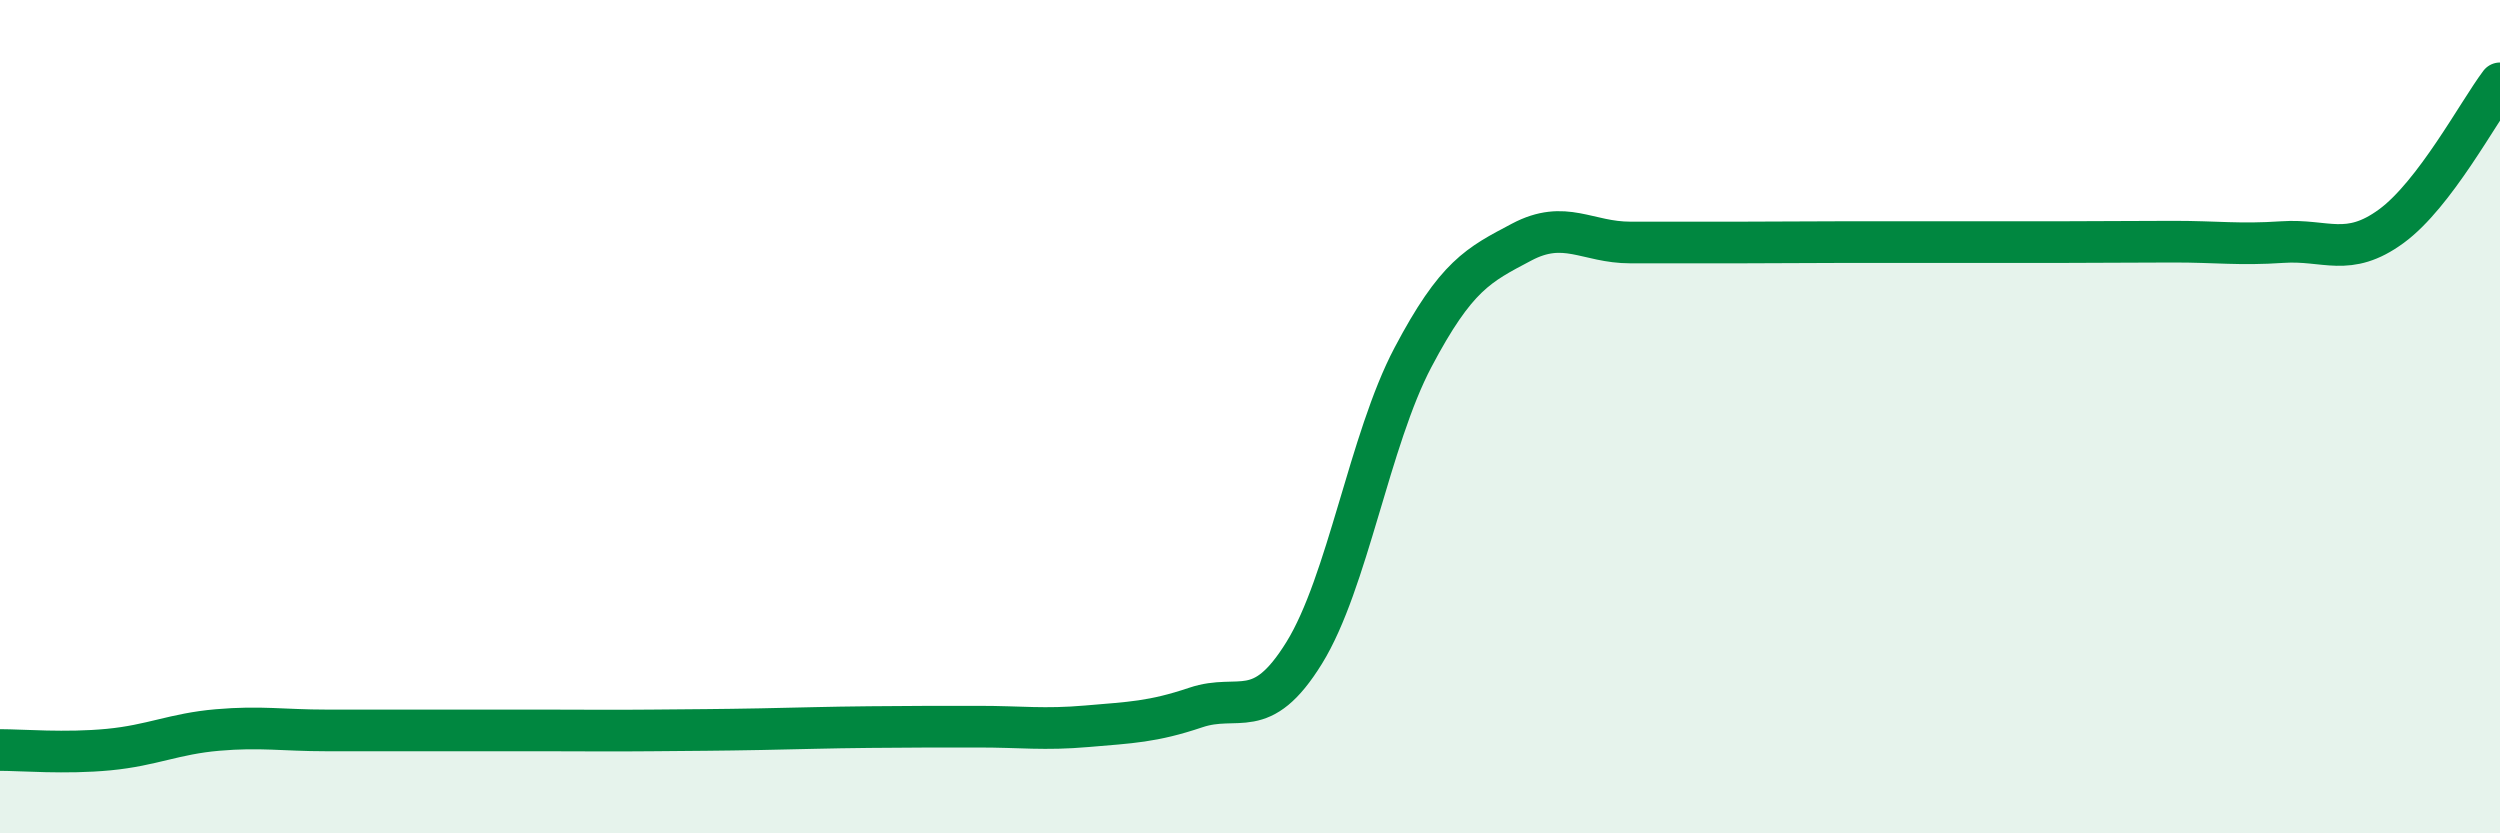
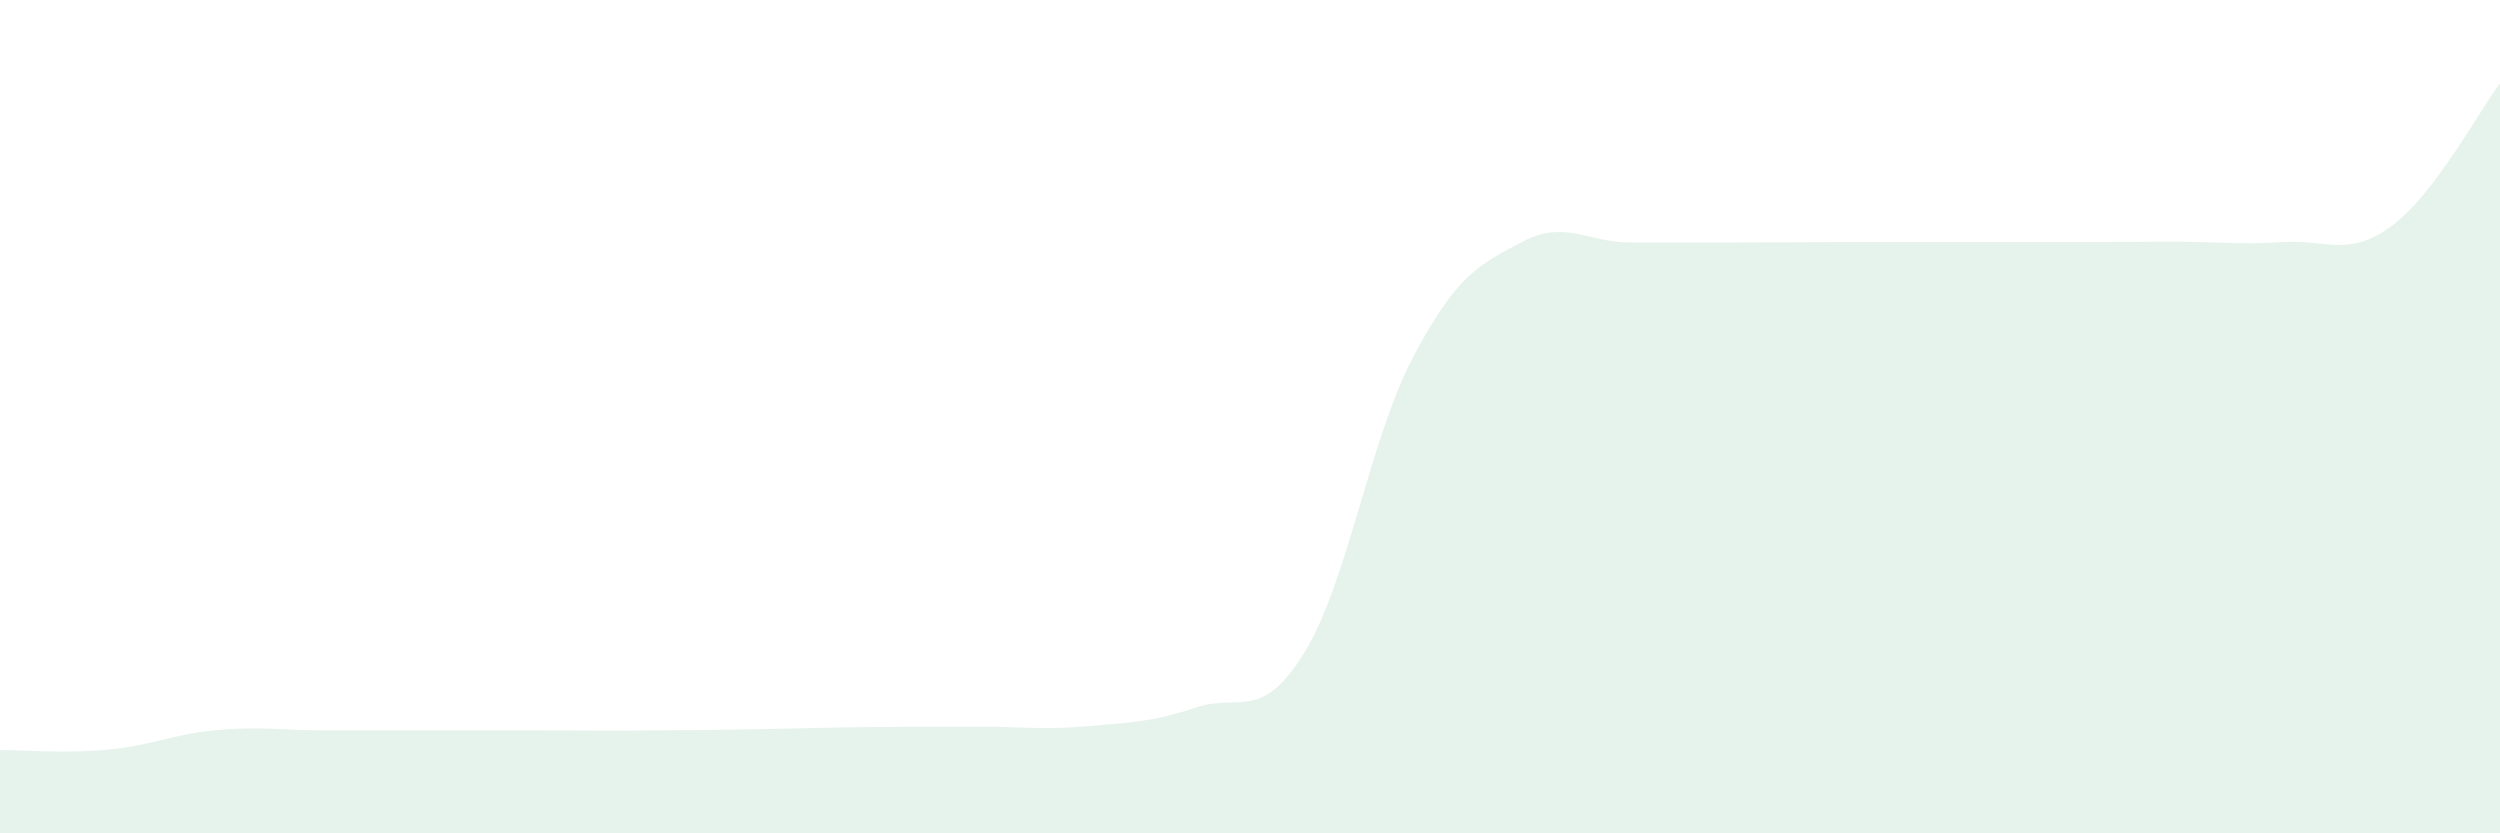
<svg xmlns="http://www.w3.org/2000/svg" width="60" height="20" viewBox="0 0 60 20">
  <path d="M 0,18 C 0.52,18 1.57,18.09 2.61,17.99 C 3.65,17.89 4.18,17.61 5.22,17.52 C 6.26,17.43 6.79,17.53 7.83,17.53 C 8.87,17.53 9.39,17.53 10.43,17.53 C 11.47,17.53 12,17.53 13.04,17.53 C 14.08,17.53 14.61,17.54 15.65,17.53 C 16.69,17.52 17.22,17.52 18.26,17.5 C 19.3,17.48 19.83,17.46 20.87,17.45 C 21.91,17.44 22.44,17.44 23.48,17.44 C 24.52,17.44 25.05,17.52 26.09,17.43 C 27.13,17.34 27.66,17.33 28.7,16.98 C 29.74,16.63 30.26,17.35 31.3,15.67 C 32.34,13.99 32.87,10.55 33.91,8.58 C 34.95,6.61 35.48,6.36 36.52,5.81 C 37.56,5.26 38.09,5.82 39.13,5.82 C 40.17,5.82 40.7,5.82 41.74,5.82 C 42.78,5.82 43.31,5.81 44.35,5.81 C 45.39,5.81 45.92,5.81 46.96,5.81 C 48,5.81 48.53,5.81 49.57,5.81 C 50.61,5.81 51.13,5.8 52.17,5.8 C 53.21,5.8 53.74,5.88 54.78,5.81 C 55.82,5.74 56.35,6.19 57.39,5.43 C 58.43,4.67 59.48,2.69 60,2L60 20L0 20Z" fill="#008740" opacity="0.1" stroke-linecap="round" stroke-linejoin="round" />
-   <path d="M 0,18 C 0.52,18 1.57,18.09 2.61,17.99 C 3.65,17.89 4.18,17.61 5.22,17.52 C 6.26,17.43 6.79,17.53 7.83,17.53 C 8.87,17.53 9.39,17.53 10.43,17.53 C 11.47,17.53 12,17.53 13.04,17.53 C 14.08,17.53 14.61,17.54 15.65,17.53 C 16.69,17.52 17.22,17.52 18.26,17.5 C 19.3,17.48 19.83,17.46 20.87,17.45 C 21.91,17.44 22.44,17.44 23.48,17.44 C 24.52,17.44 25.05,17.52 26.09,17.43 C 27.13,17.34 27.66,17.33 28.7,16.98 C 29.74,16.63 30.26,17.35 31.3,15.67 C 32.34,13.99 32.87,10.55 33.91,8.58 C 34.95,6.61 35.48,6.36 36.52,5.81 C 37.56,5.26 38.09,5.82 39.13,5.82 C 40.17,5.82 40.7,5.82 41.74,5.82 C 42.78,5.82 43.31,5.81 44.35,5.81 C 45.39,5.81 45.92,5.81 46.96,5.81 C 48,5.81 48.53,5.81 49.57,5.81 C 50.61,5.81 51.13,5.8 52.17,5.8 C 53.21,5.8 53.74,5.88 54.78,5.81 C 55.82,5.74 56.35,6.19 57.39,5.43 C 58.43,4.67 59.48,2.69 60,2" stroke="#008740" stroke-width="1" fill="none" stroke-linecap="round" stroke-linejoin="round" />
</svg>